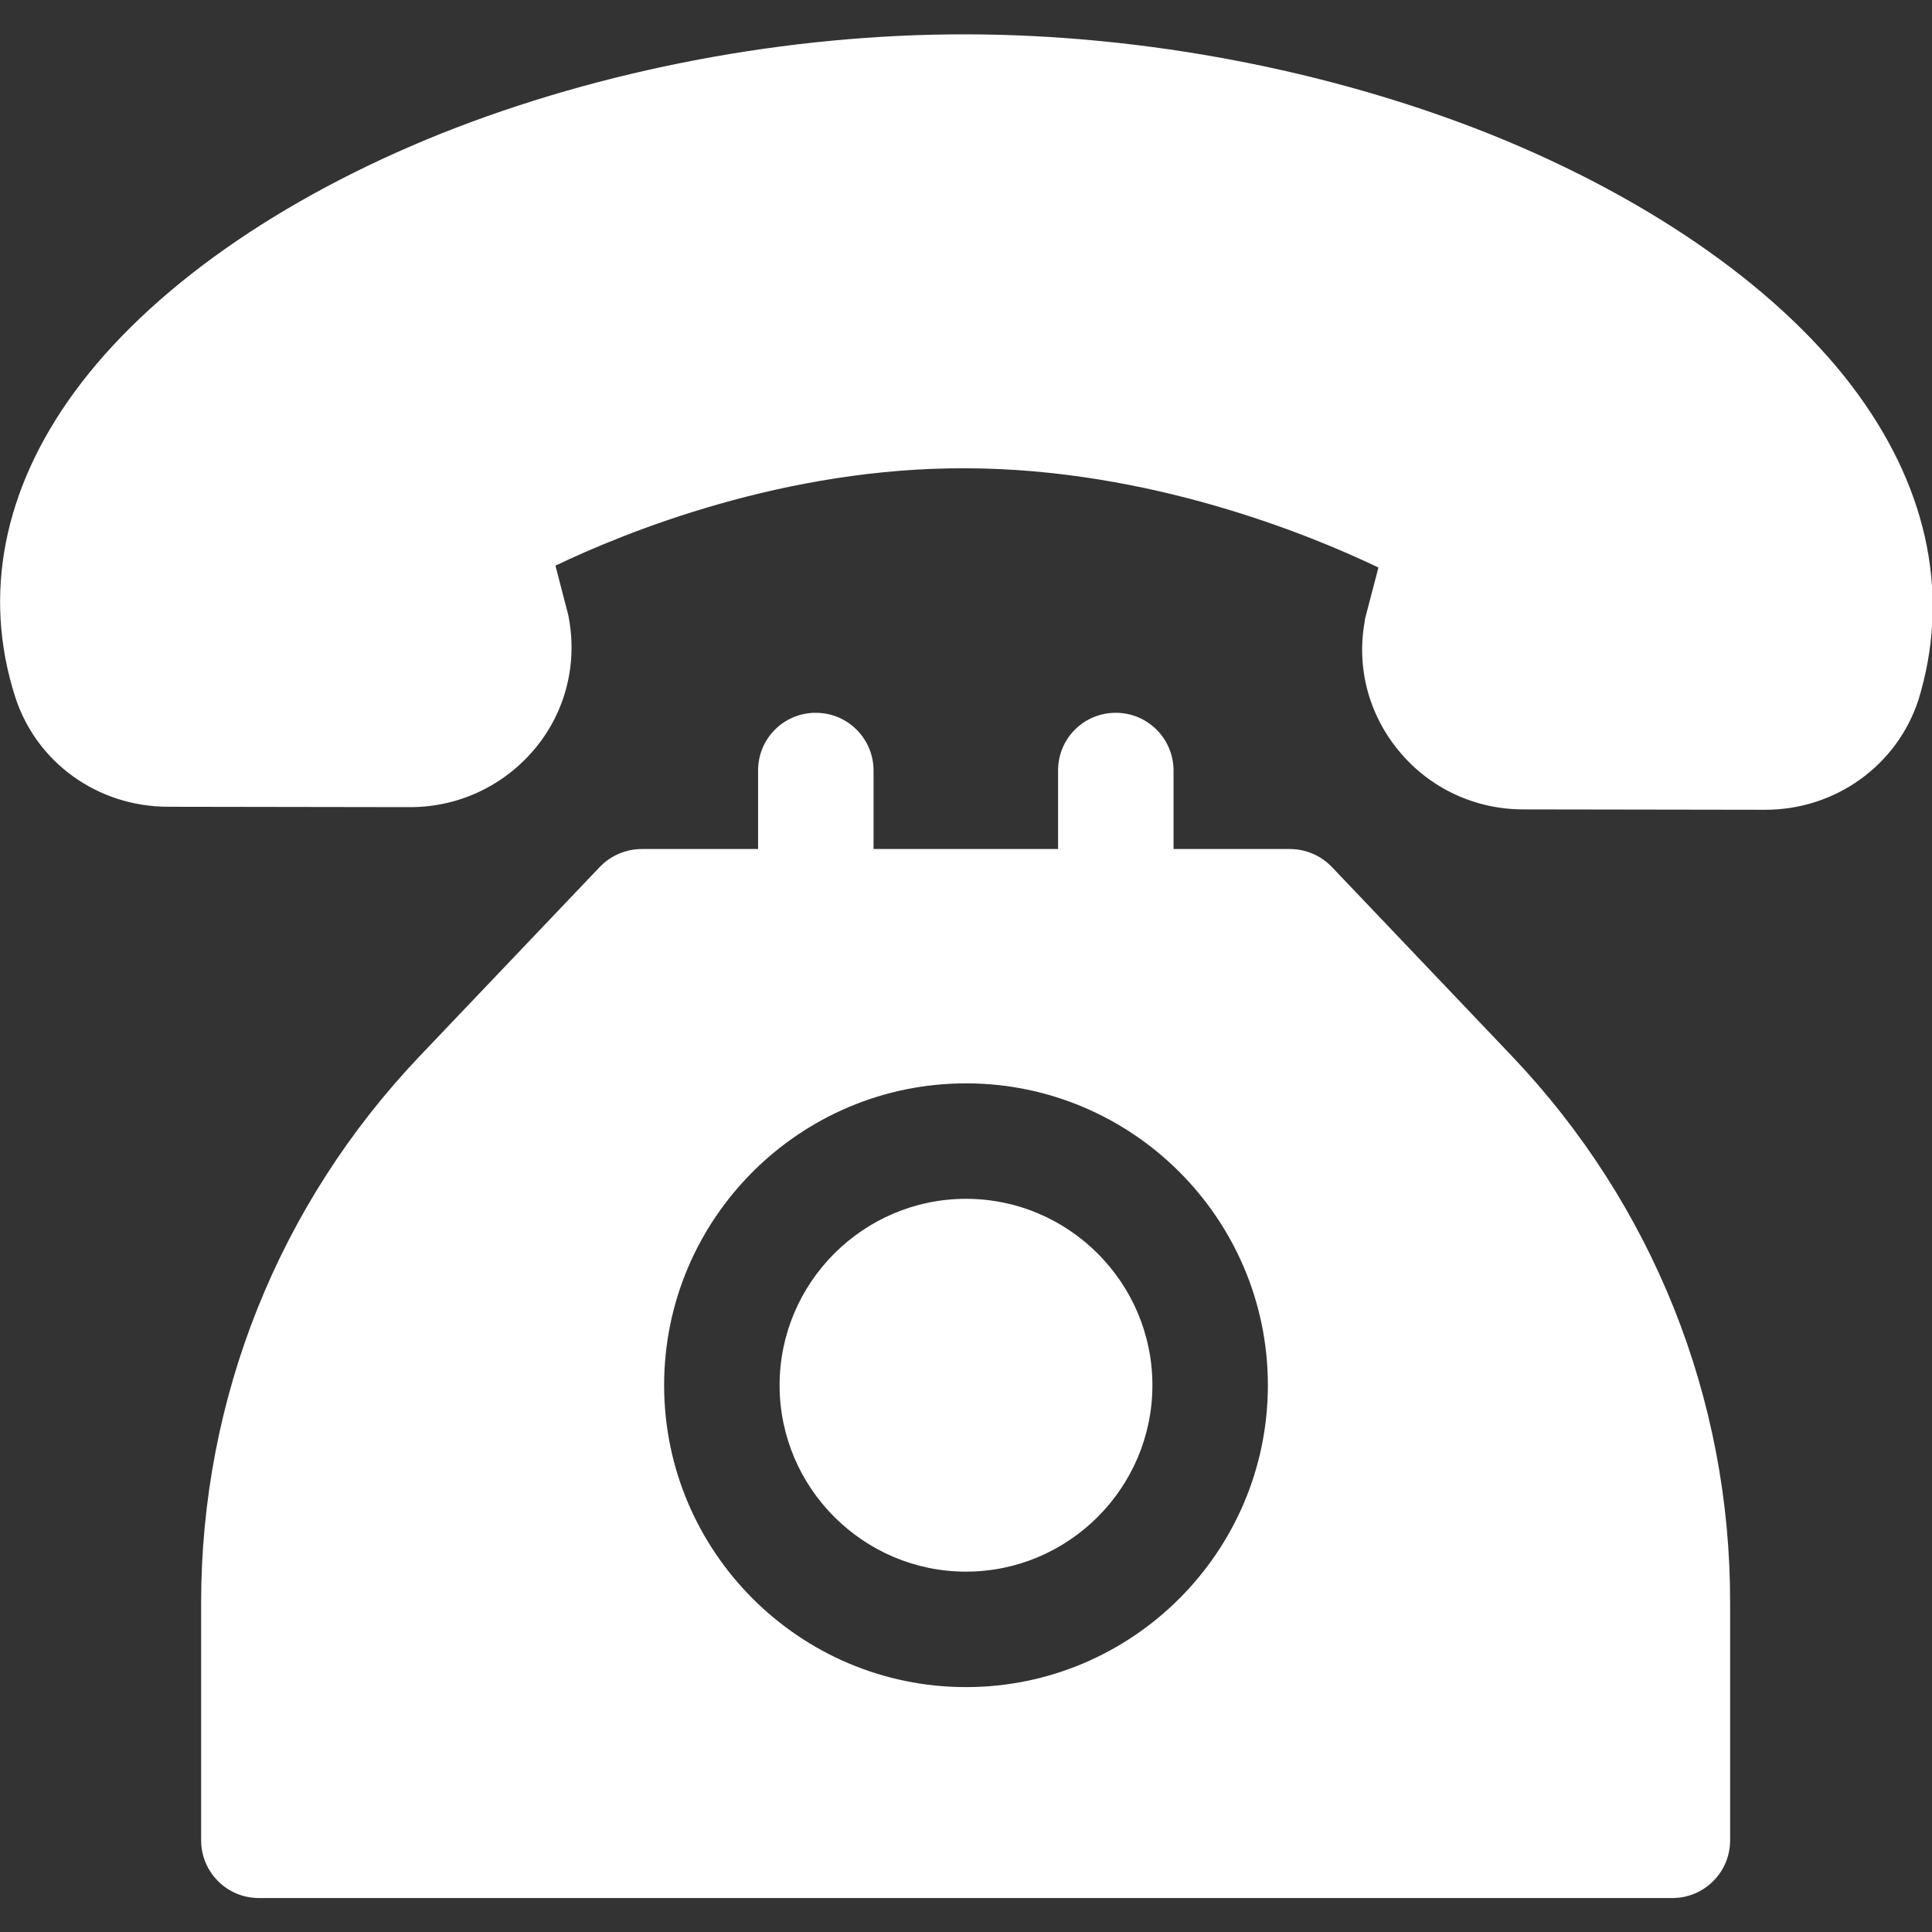
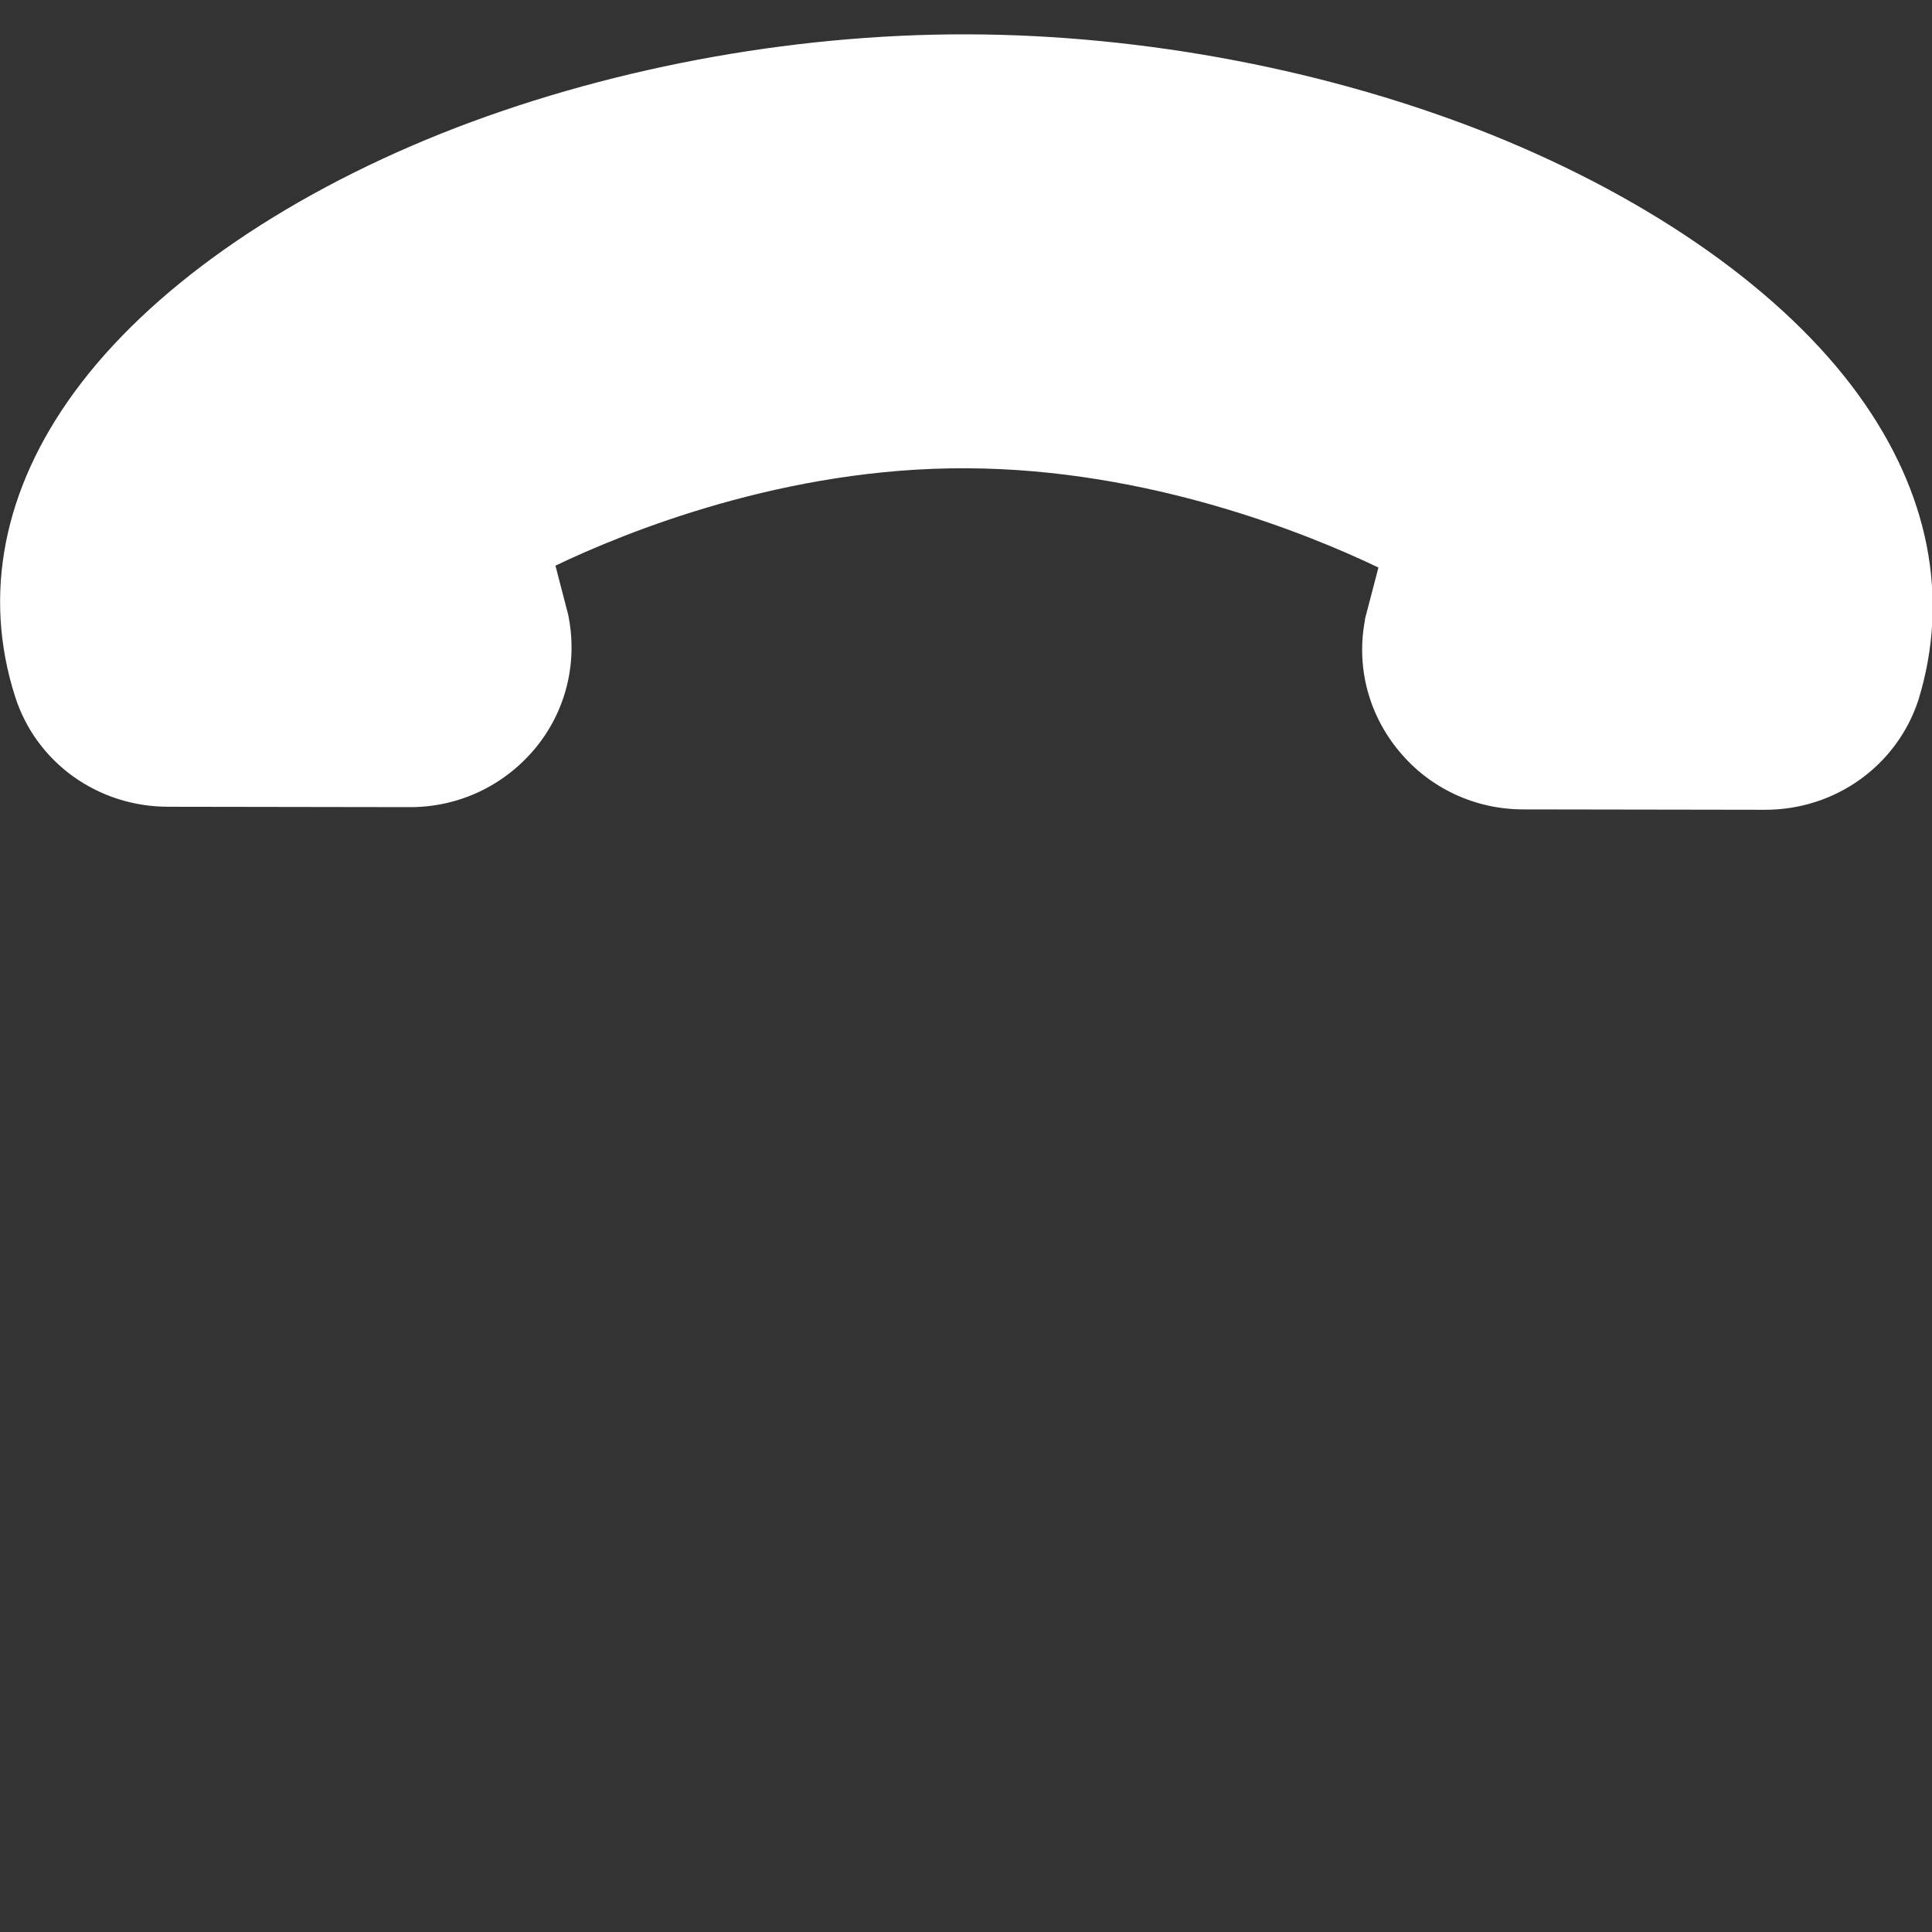
<svg xmlns="http://www.w3.org/2000/svg" version="1.1" id="Layer_1" x="0px" y="0px" viewBox="0 0 512 512" style="enable-background:new 0 0 512 512;" xml:space="preserve">
  <rect x="0" y="0" width="512" height="512" fill="#333333" stroke="none" />
  <style type="text/css"> .st0{fill:#FFFFFF;} </style>
  <g>
    <path class="st0" d="M492.4,104.5c-19.6-27-54.1-51.4-96.9-68.7C352.9,18.7,303.5,9.2,256.2,9.1C209,9,159.5,18.4,116.9,35.4 C74,52.6,39.5,76.9,19.8,103.8C0.8,129.7-4.6,157.7,4,184.6c5.6,17.5,21.9,29.2,40.6,29.2l64,0.1h0.1c12.8,0,24.7-5.6,32.9-15.3 c8.1-9.6,11.4-22.2,9.2-34.5c-0.1-0.4-0.1-0.7-0.2-1.1l-3.4-13.1c18.6-8.9,60.9-26.1,109.1-25.8c48.2,0.2,90.4,17.4,109,26.3 l-3.4,13c-0.1,0.4-0.2,0.7-0.2,1.1c-2.3,12.3,1,24.9,9.1,34.6c8.1,9.8,20.1,15.4,32.9,15.4l64,0.1h0.1c18.6,0,34.9-11.7,40.6-29.1 C516.7,158.5,511.3,130.5,492.4,104.5z" />
-     <path class="st0" d="M400.6,279.8l-47.7-50.1c-2.9-3-6.9-4.7-11.1-4.7H311v-20.8c0-8.4-6.8-15.3-15.3-15.3s-15.3,6.8-15.3,15.3V225 h-48.9v-20.8c0-8.4-6.8-15.3-15.3-15.3s-15.3,6.8-15.3,15.3V225h-30.8c-4.2,0-8.2,1.7-11.1,4.7l-47.7,50.1 c-37.4,39.3-58,90.7-58,145v62.9c0,8.4,6.8,15.3,15.3,15.3h374.6c8.4,0,15.3-6.8,15.3-15.3v-62.9 C458.6,370.6,438,319.1,400.6,279.8z M256,447.1c-44.1,0-80-35.9-80-80c0-44.1,35.9-80,80-80s80,35.9,80,80 C336,411.2,300.1,447.1,256,447.1L256,447.1z" />
-     <path class="st0" d="M256,317.7c-27.2,0-49.4,22.2-49.4,49.4c0,27.2,22.2,49.4,49.4,49.4s49.4-22.2,49.4-49.4 C305.4,339.9,283.2,317.7,256,317.7L256,317.7z" />
  </g>
</svg>